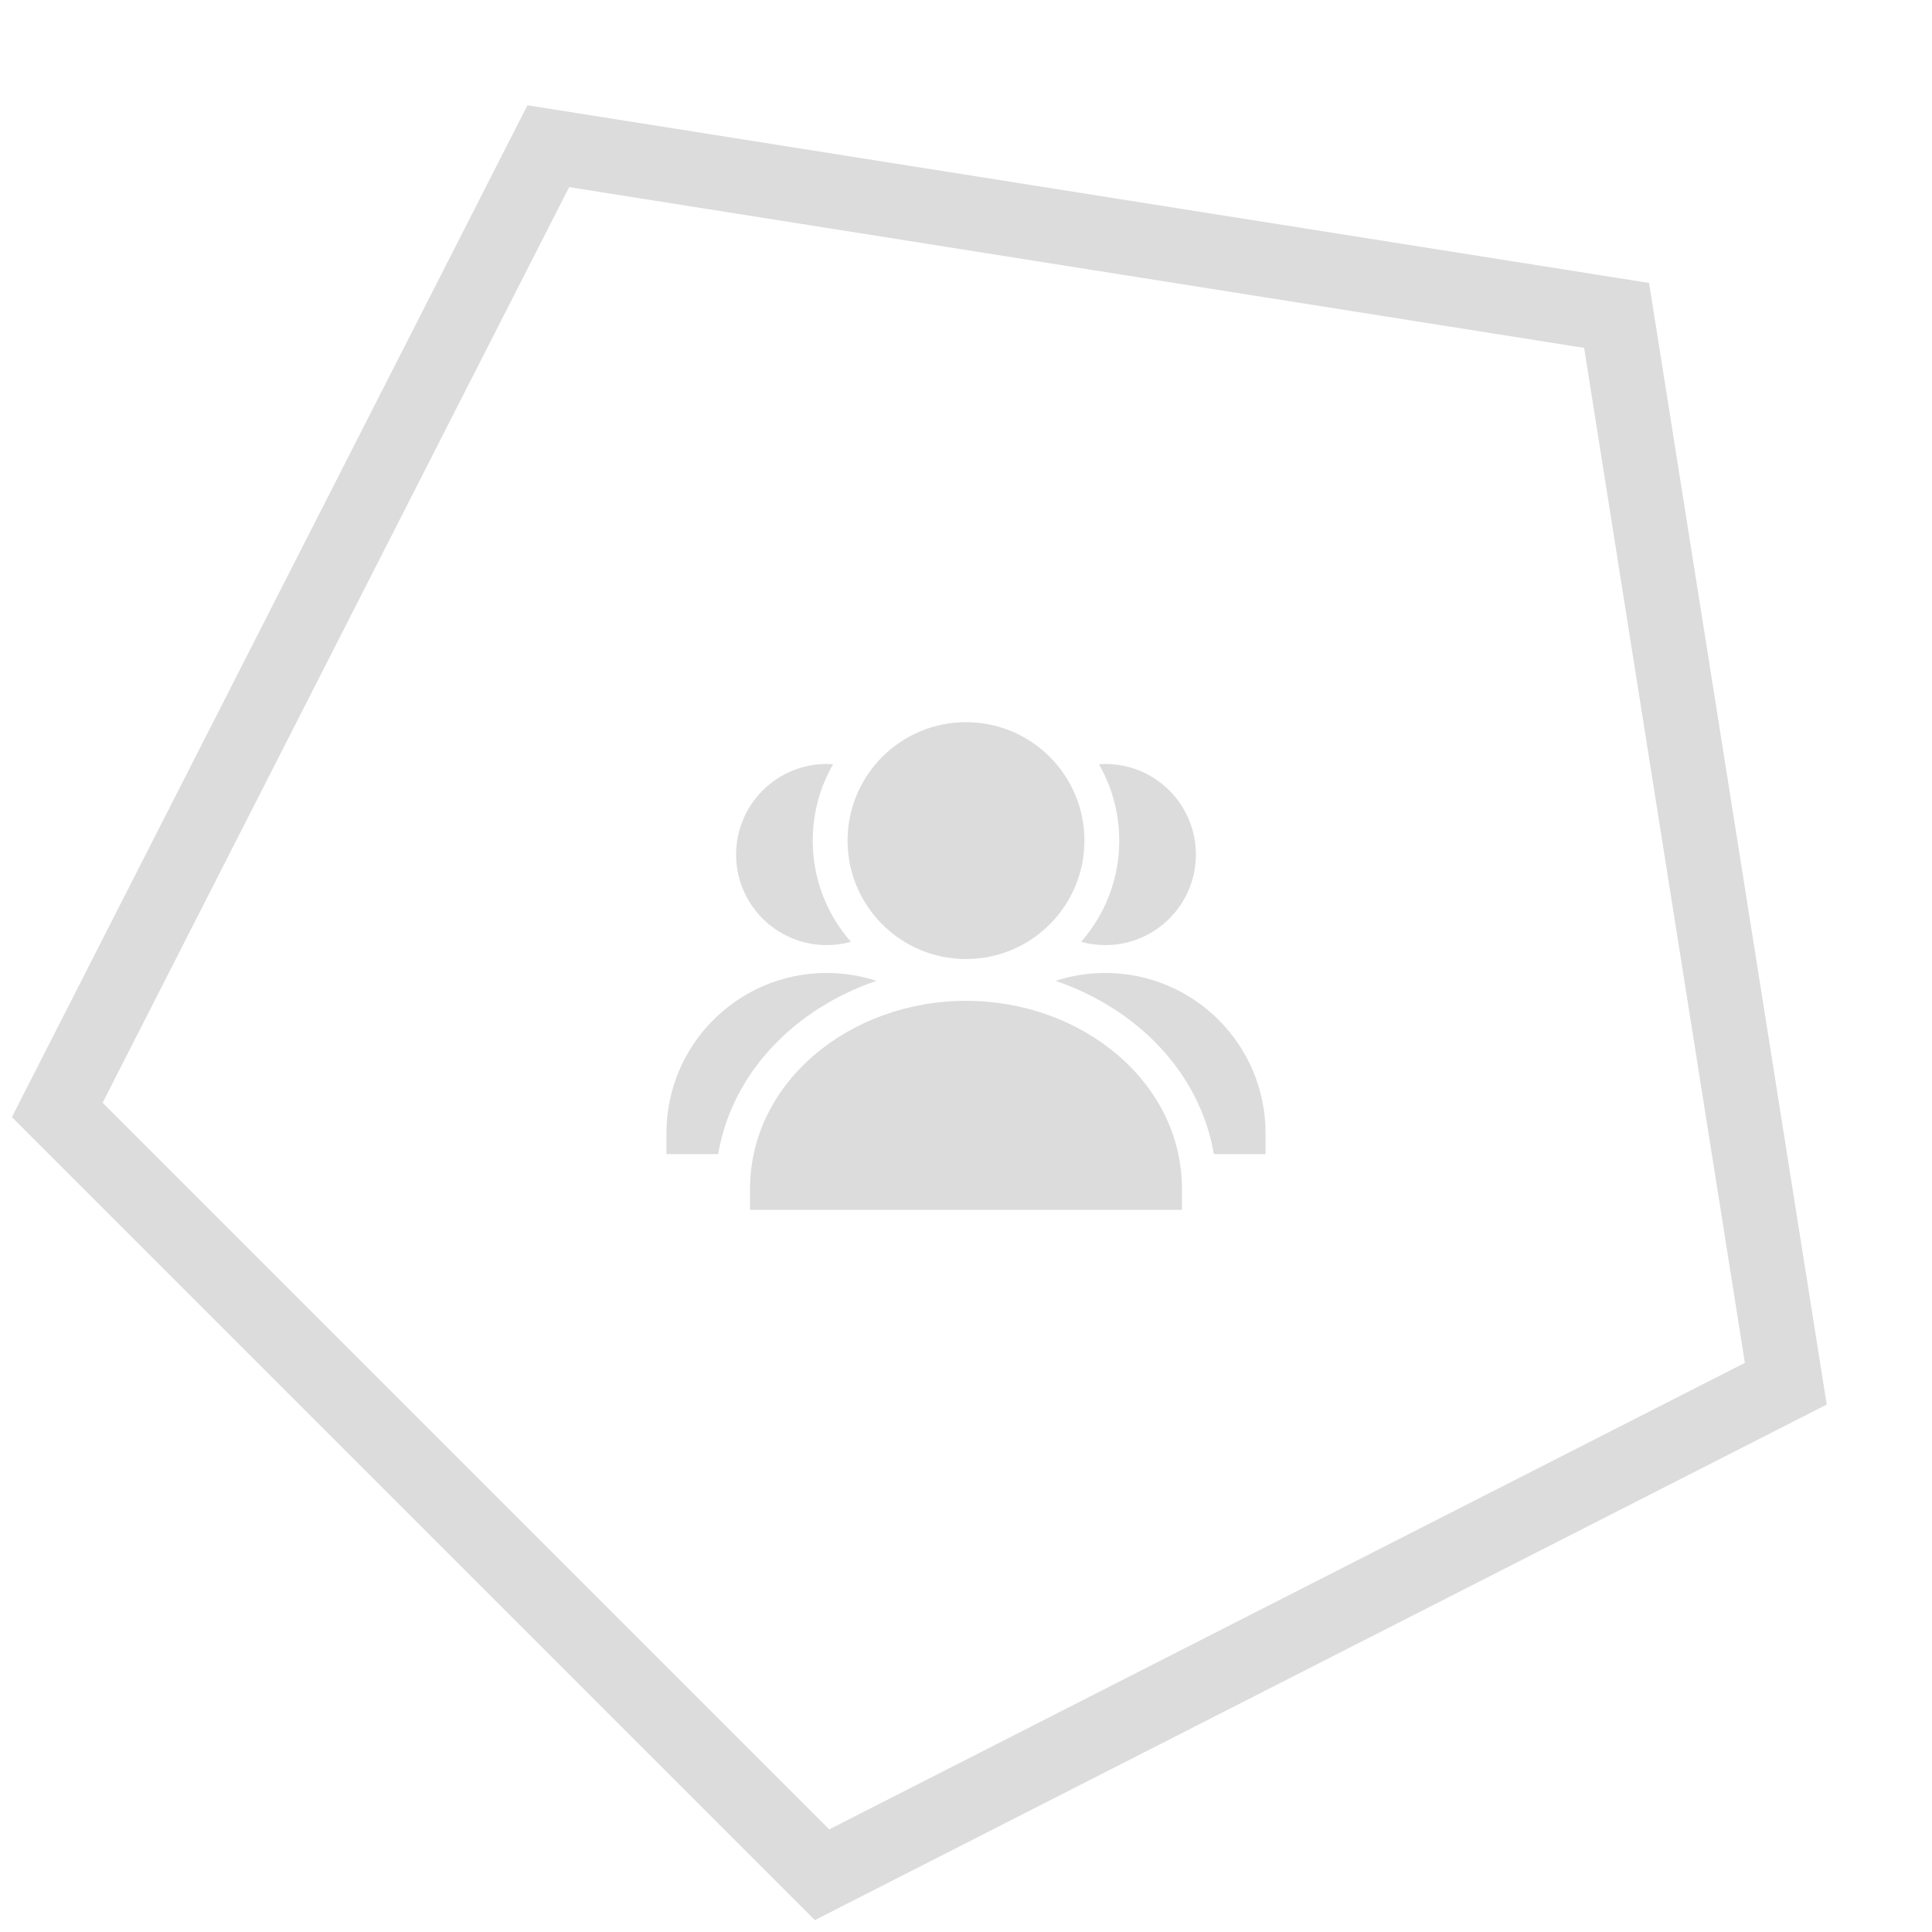
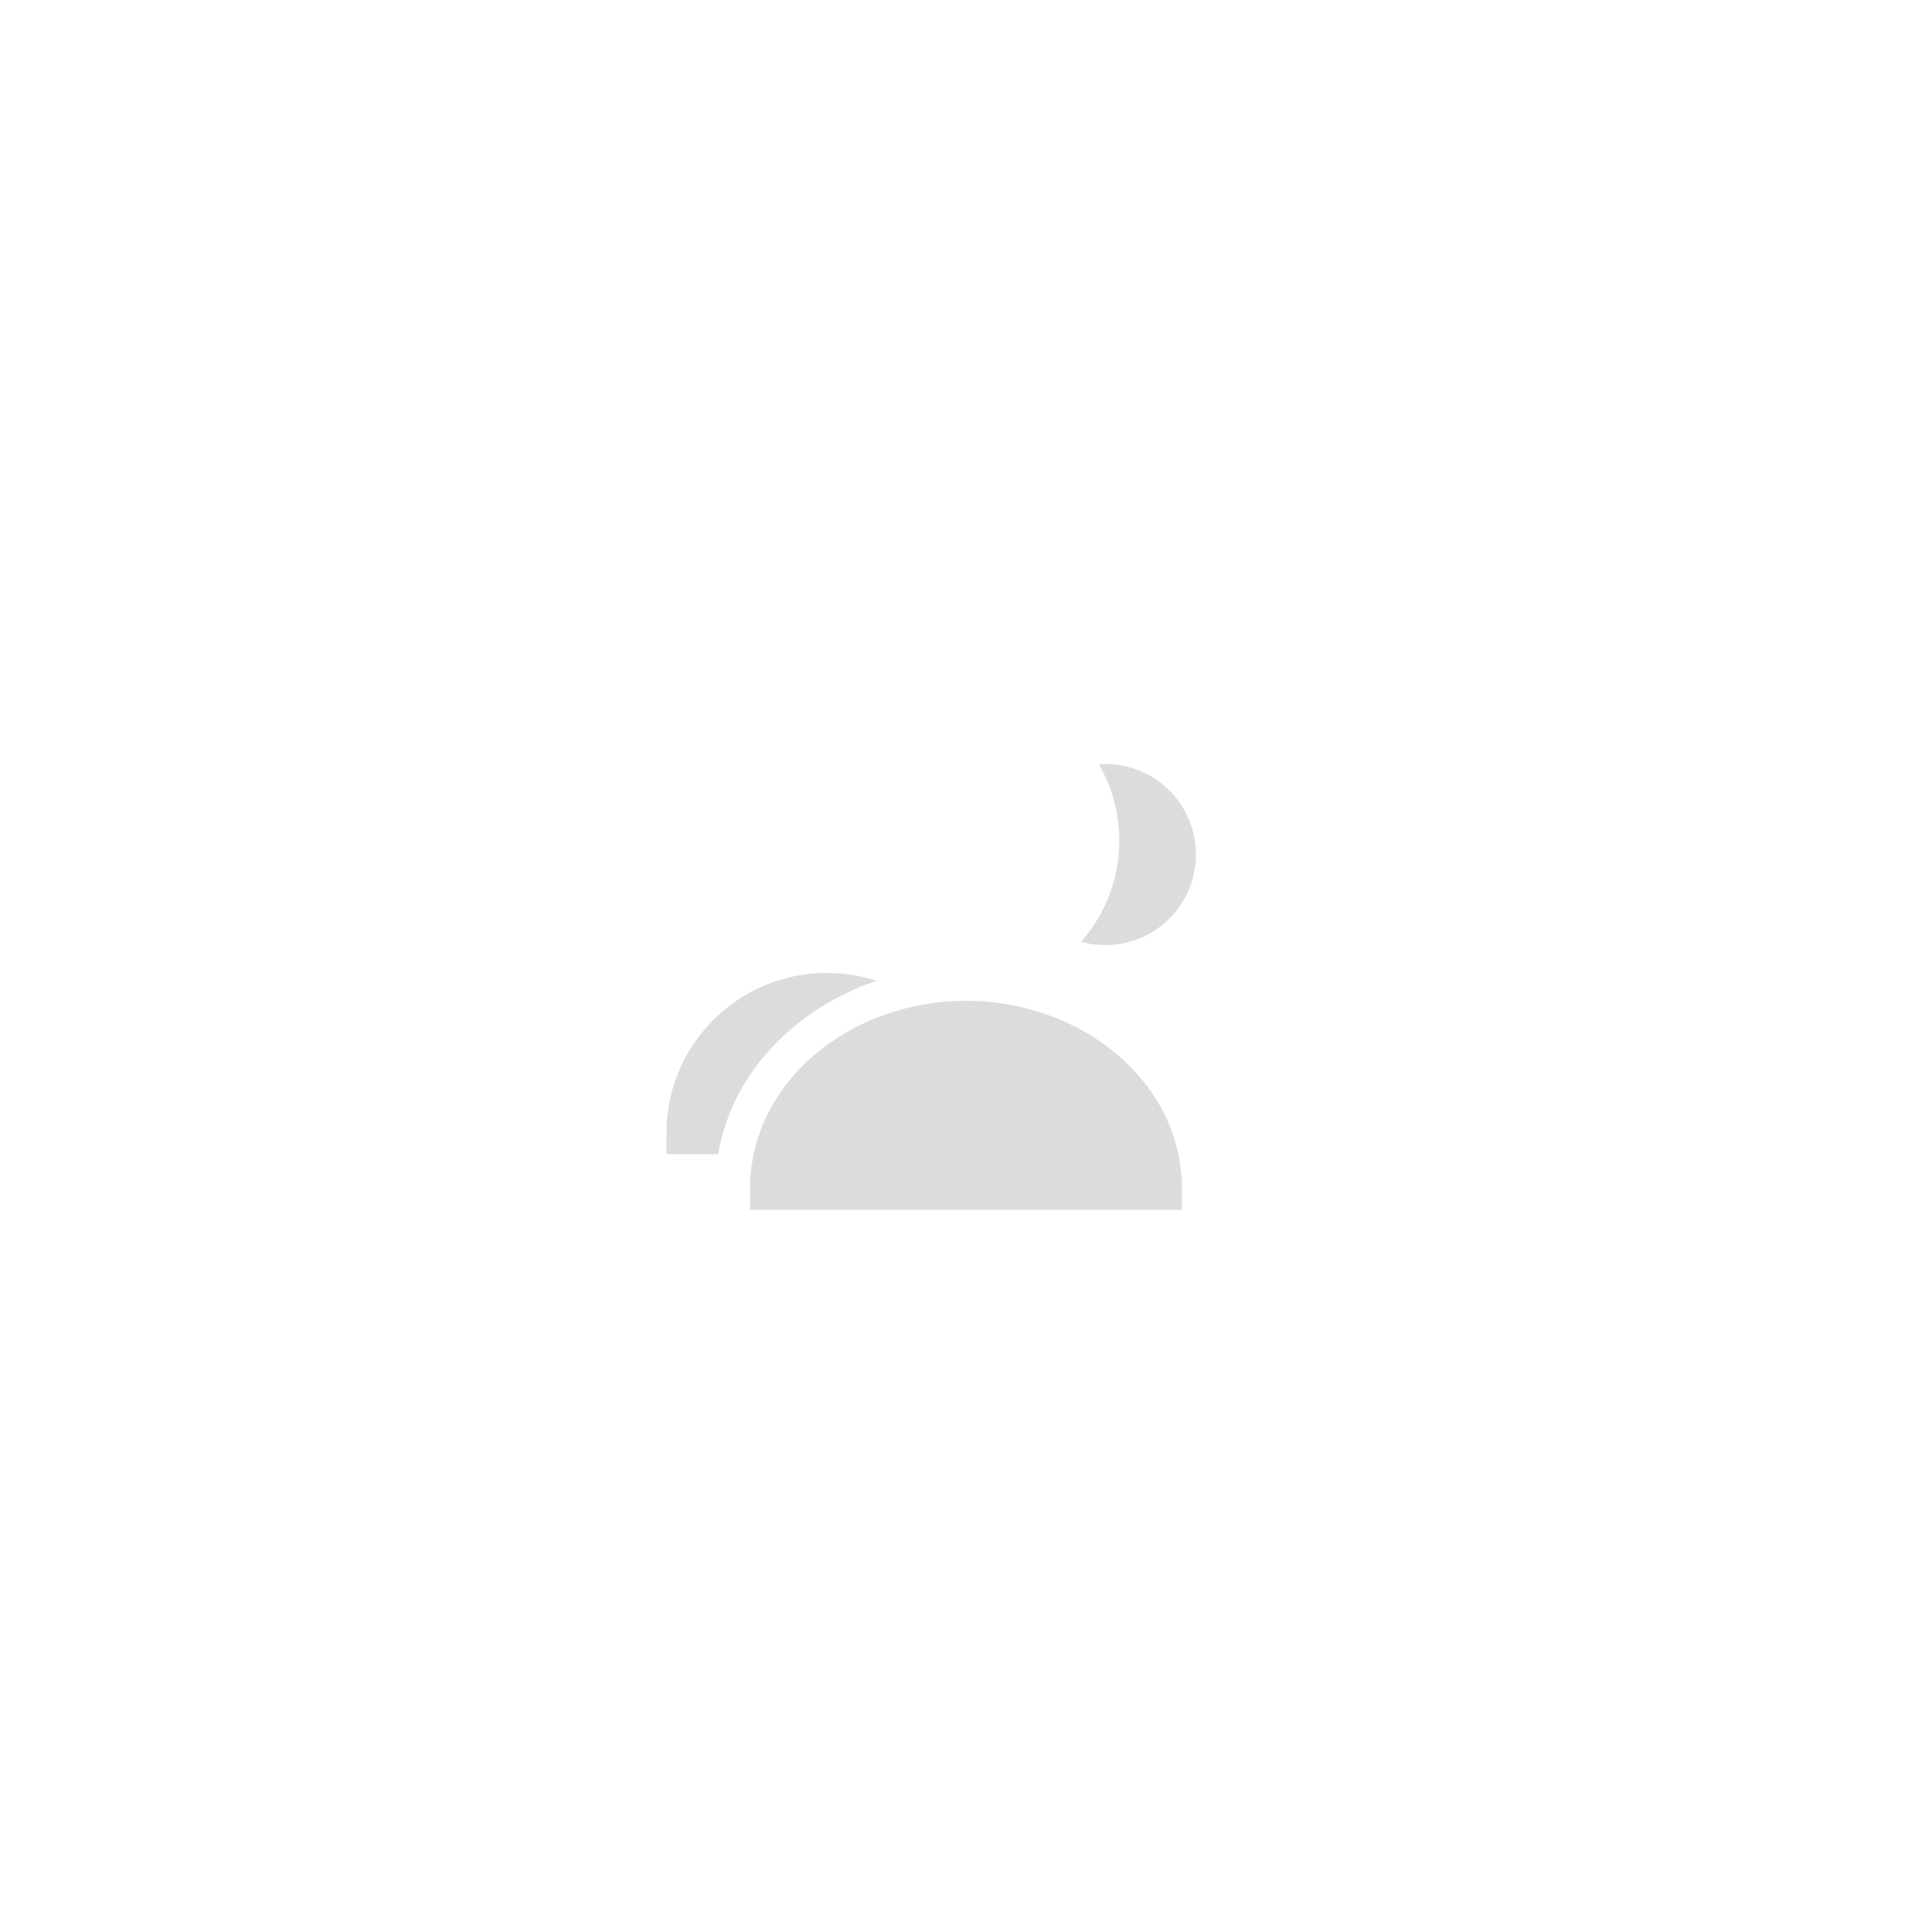
<svg xmlns="http://www.w3.org/2000/svg" width="104" height="104" viewBox="0 0 104 104" fill="none">
-   <path d="M29.515 7.87L87.022 16.979L96.13 74.485L44.252 100.918L3.082 59.748L29.515 7.87Z" stroke="#DCDCDC" stroke-width="4" />
-   <path d="M45.625 45.25C45.625 41.729 48.479 38.875 52 38.875C55.521 38.875 58.375 41.729 58.375 45.25C58.375 48.771 55.521 51.625 52 51.625C48.479 51.625 45.625 48.771 45.625 45.25Z" fill="#DCDCDC" />
  <path d="M40.375 64C40.375 58.252 45.749 53.875 52 53.875C58.251 53.875 63.625 58.252 63.625 64V65.125H40.375V64Z" fill="#DCDCDC" />
-   <path d="M44.847 41.137C44.149 42.348 43.75 43.752 43.75 45.25C43.75 47.338 44.526 49.245 45.805 50.698C45.39 50.813 44.952 50.875 44.5 50.875C41.808 50.875 39.625 48.692 39.625 46C39.625 43.308 41.808 41.125 44.5 41.125C44.617 41.125 44.732 41.129 44.847 41.137Z" fill="#DCDCDC" />
  <path d="M47.179 52.799C42.867 54.269 39.421 57.664 38.658 62.125H35.875V61C35.875 56.236 39.736 52.375 44.5 52.375C45.435 52.375 46.336 52.524 47.179 52.799Z" fill="#DCDCDC" />
-   <path d="M65.342 62.125H68.125V61C68.125 56.236 64.263 52.375 59.5 52.375C58.565 52.375 57.664 52.524 56.821 52.799C61.133 54.269 64.579 57.664 65.342 62.125Z" fill="#DCDCDC" />
  <path d="M58.195 50.698C58.611 50.813 59.048 50.875 59.5 50.875C62.193 50.875 64.375 48.692 64.375 46C64.375 43.308 62.193 41.125 59.5 41.125C59.383 41.125 59.268 41.129 59.153 41.137C59.851 42.348 60.25 43.752 60.25 45.25C60.25 47.338 59.474 49.245 58.195 50.698Z" fill="#DCDCDC" />
</svg>